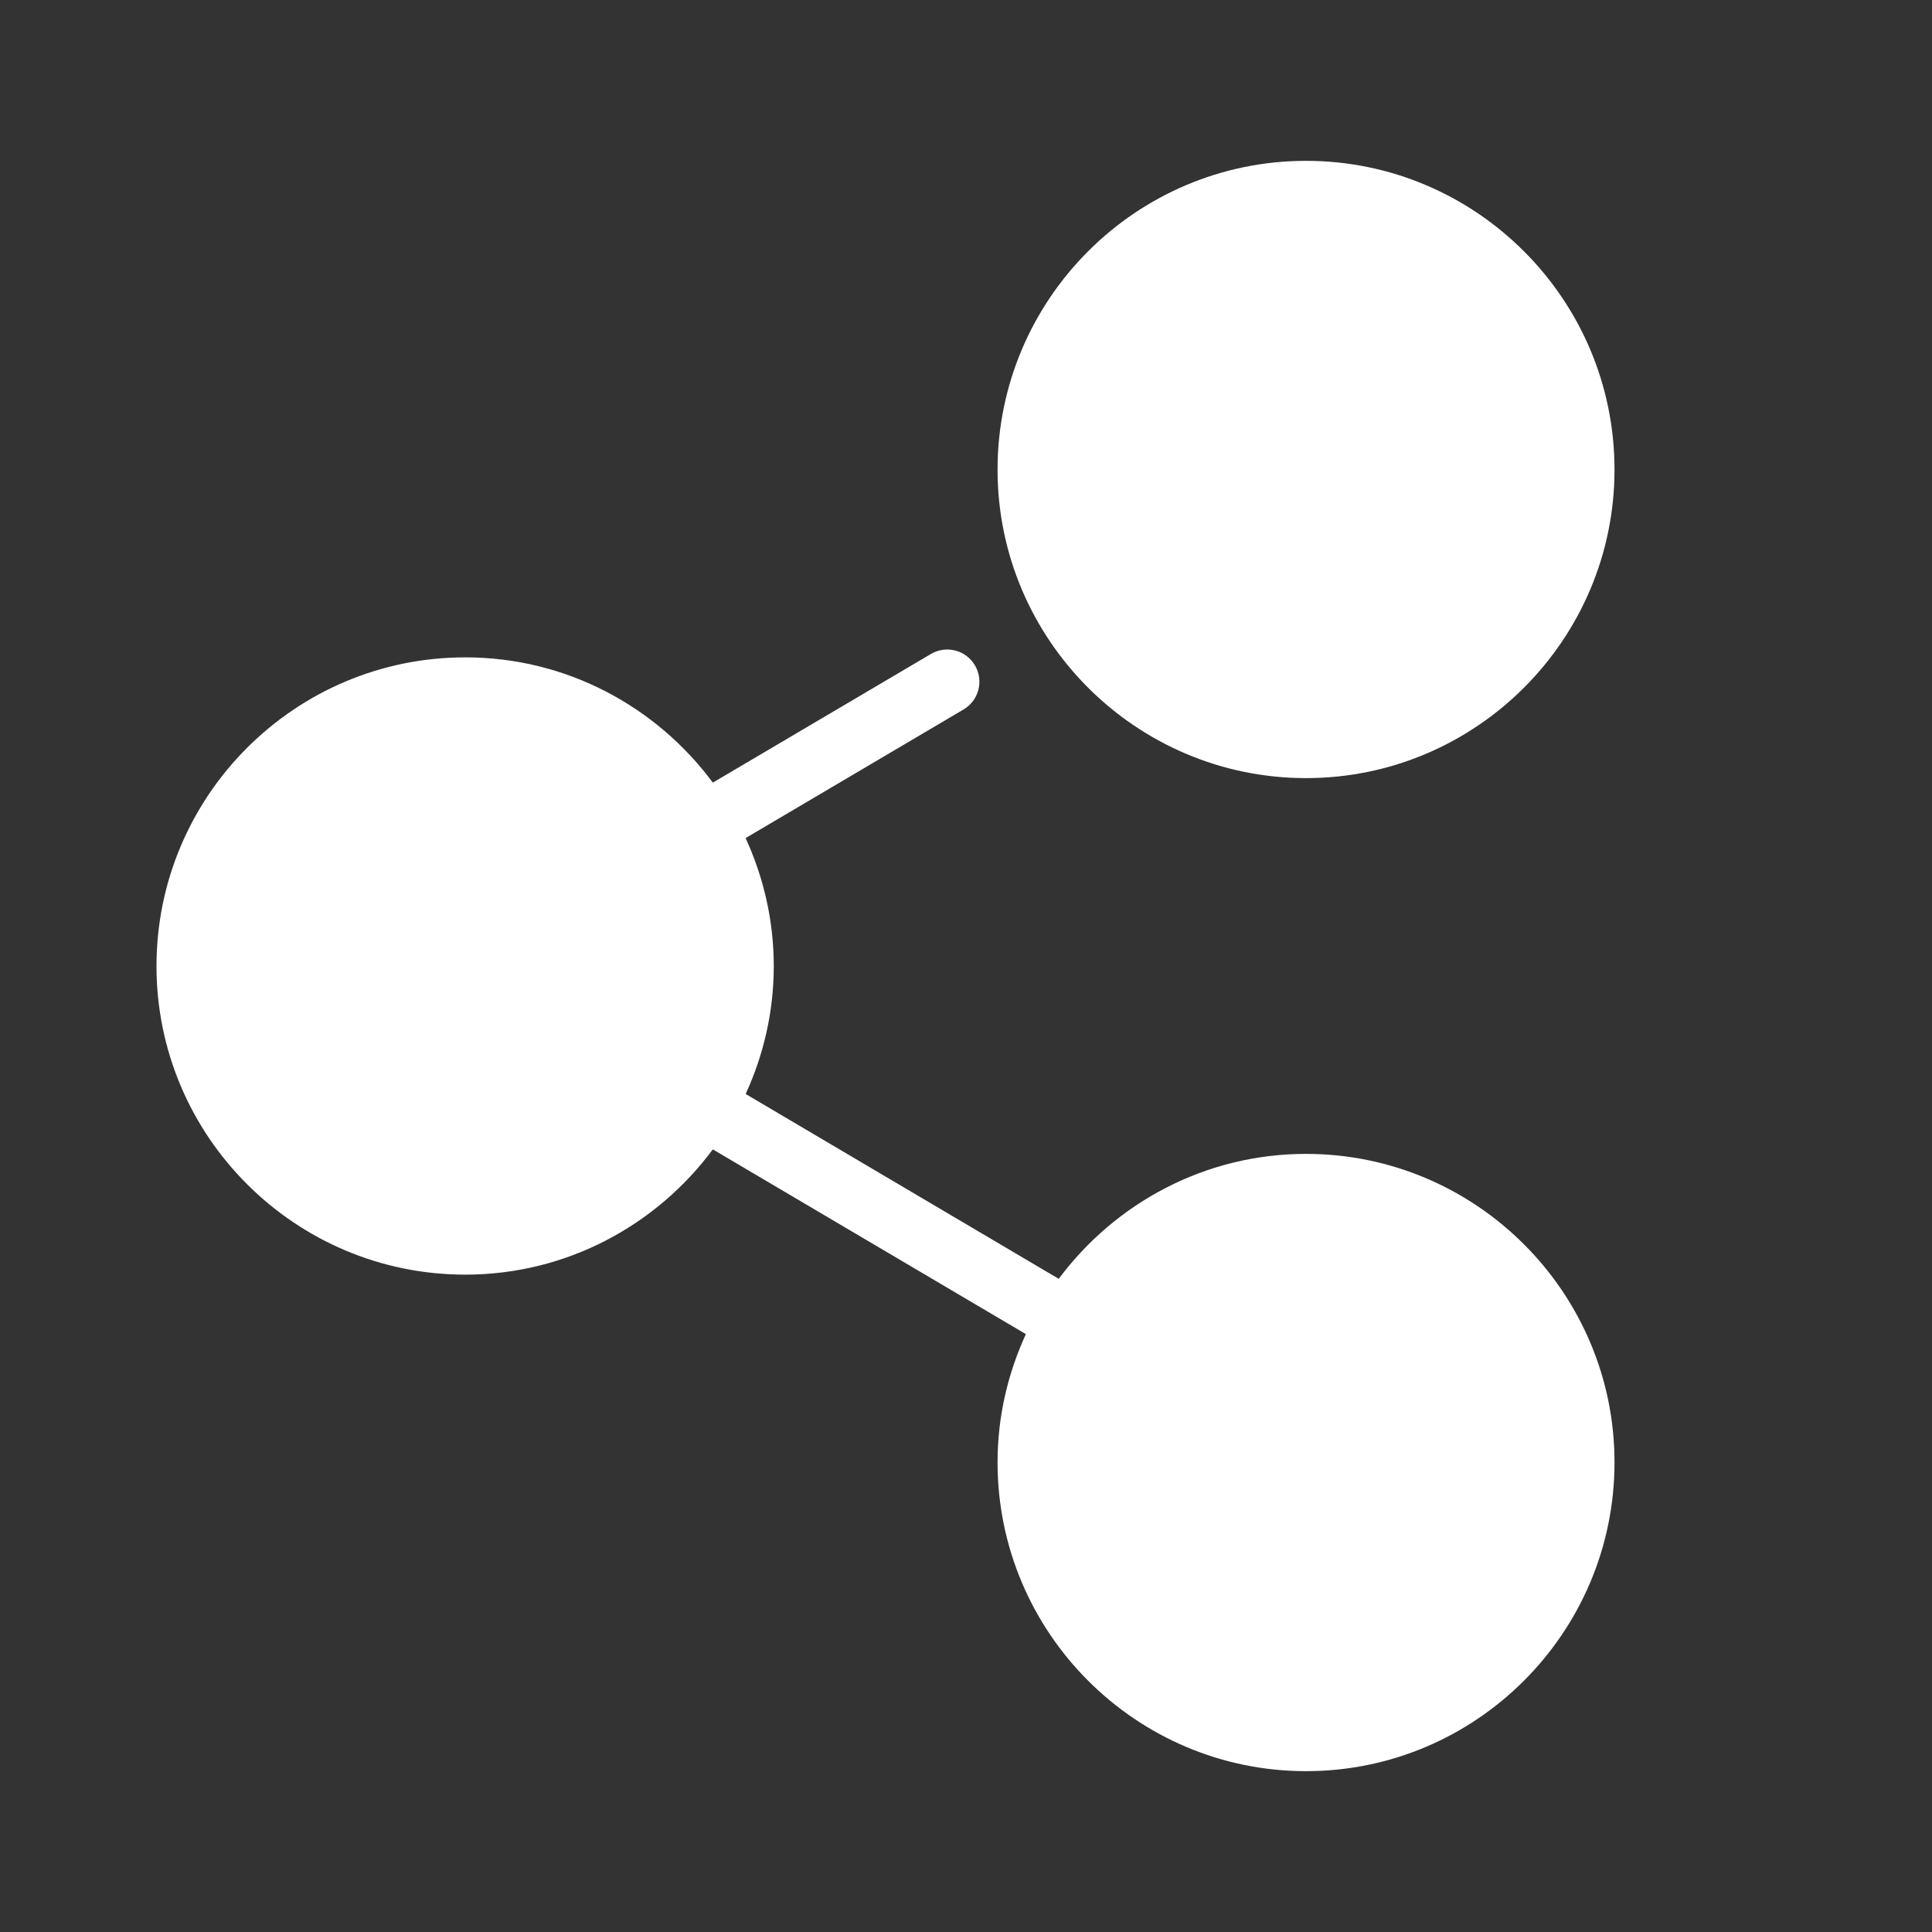
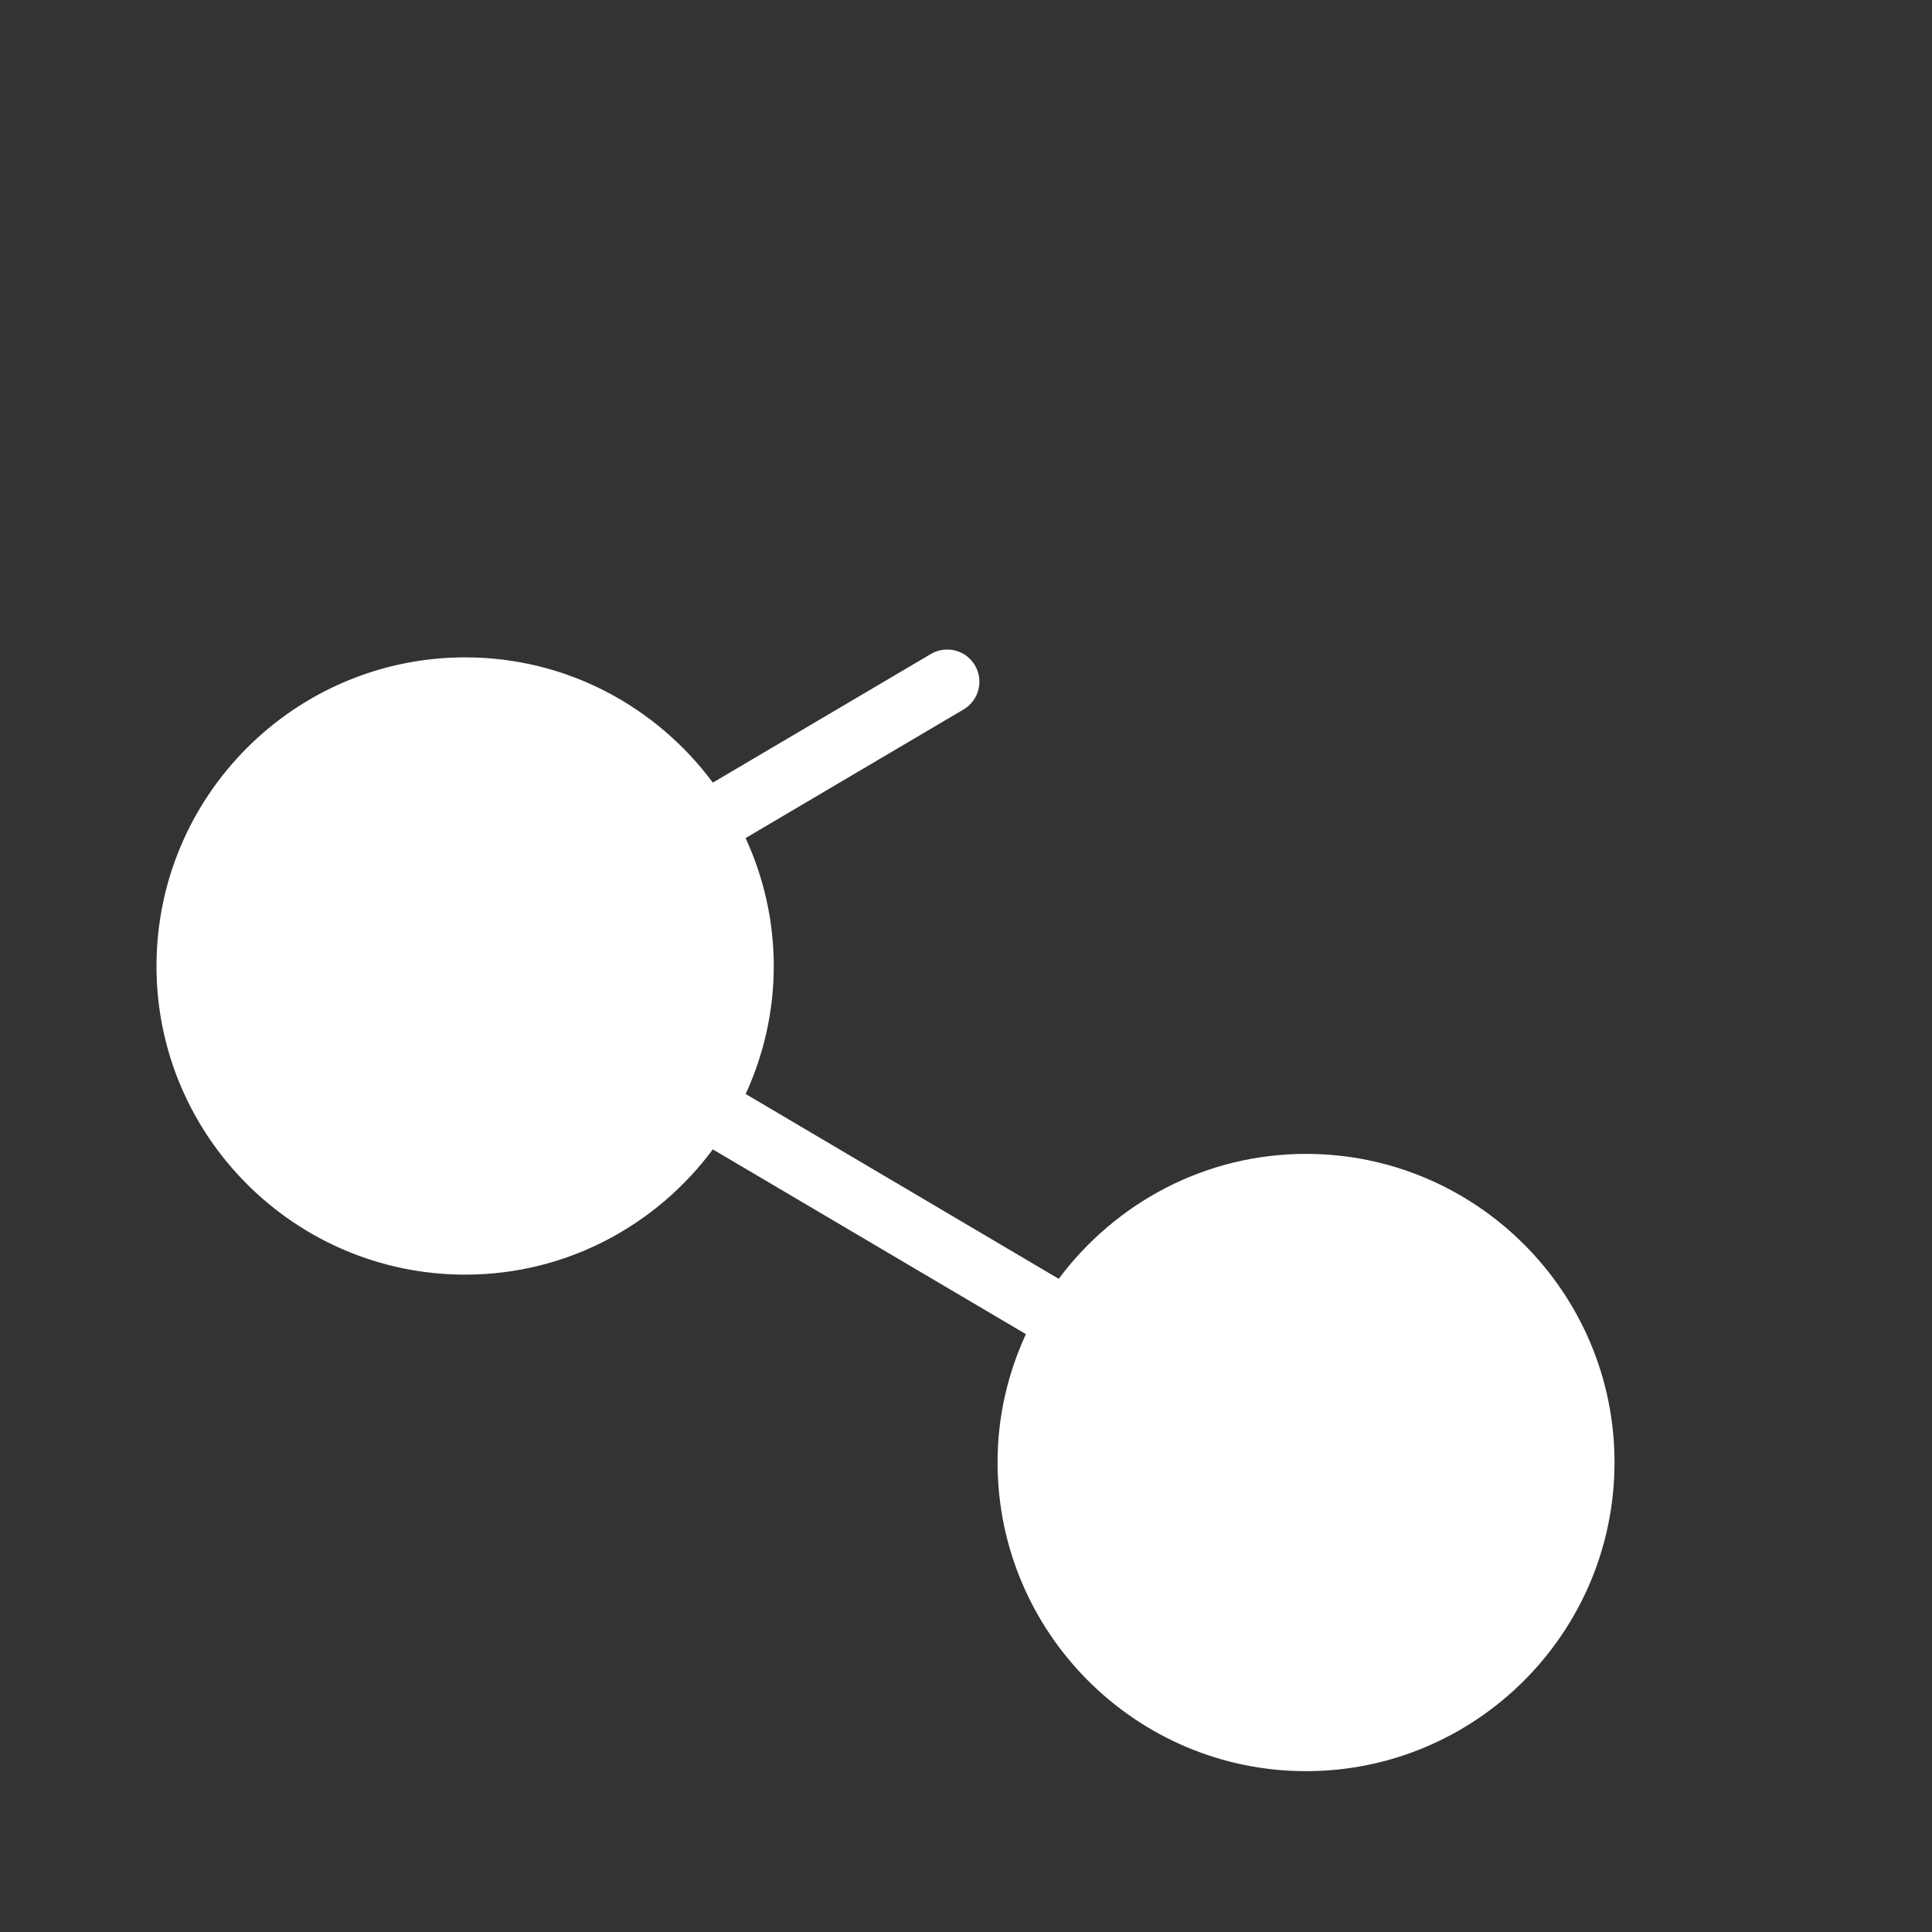
<svg xmlns="http://www.w3.org/2000/svg" width="24" height="24" viewBox="0 0 24 24" fill="none">
  <rect x="0" y="0" width="24" height="24" fill="#333333" stroke="none" />
  <g id="Layer_3">
-     <path id="Vector" d="M16.224 9.666C18.336 9.666 20.056 7.946 20.056 5.834C20.056 3.718 18.336 1.998 16.224 1.998C14.112 1.998 12.392 3.718 12.392 5.834C12.392 7.946 14.112 9.666 16.224 9.666Z" fill="white" />
    <path id="Vector_2" d="M5.78 15.834C7.039 15.834 8.156 15.22 8.855 14.278L12.744 16.573C12.52 17.059 12.392 17.598 12.392 18.166C12.392 20.282 14.112 22.002 16.224 22.002C18.336 22.002 20.056 20.282 20.056 18.166C20.056 16.054 18.336 14.334 16.224 14.334C14.967 14.334 13.852 14.947 13.152 15.886L9.263 13.59C9.485 13.106 9.612 12.569 9.612 12.002C9.612 11.434 9.485 10.896 9.262 10.411L11.97 8.813C12.16 8.701 12.223 8.456 12.111 8.265C11.999 8.075 11.753 8.012 11.564 8.124L8.855 9.722C8.156 8.78 7.04 8.166 5.78 8.166C3.664 8.166 1.944 9.886 1.944 12.002C1.944 14.114 3.664 15.834 5.78 15.834Z" fill="white" />
  </g>
</svg>